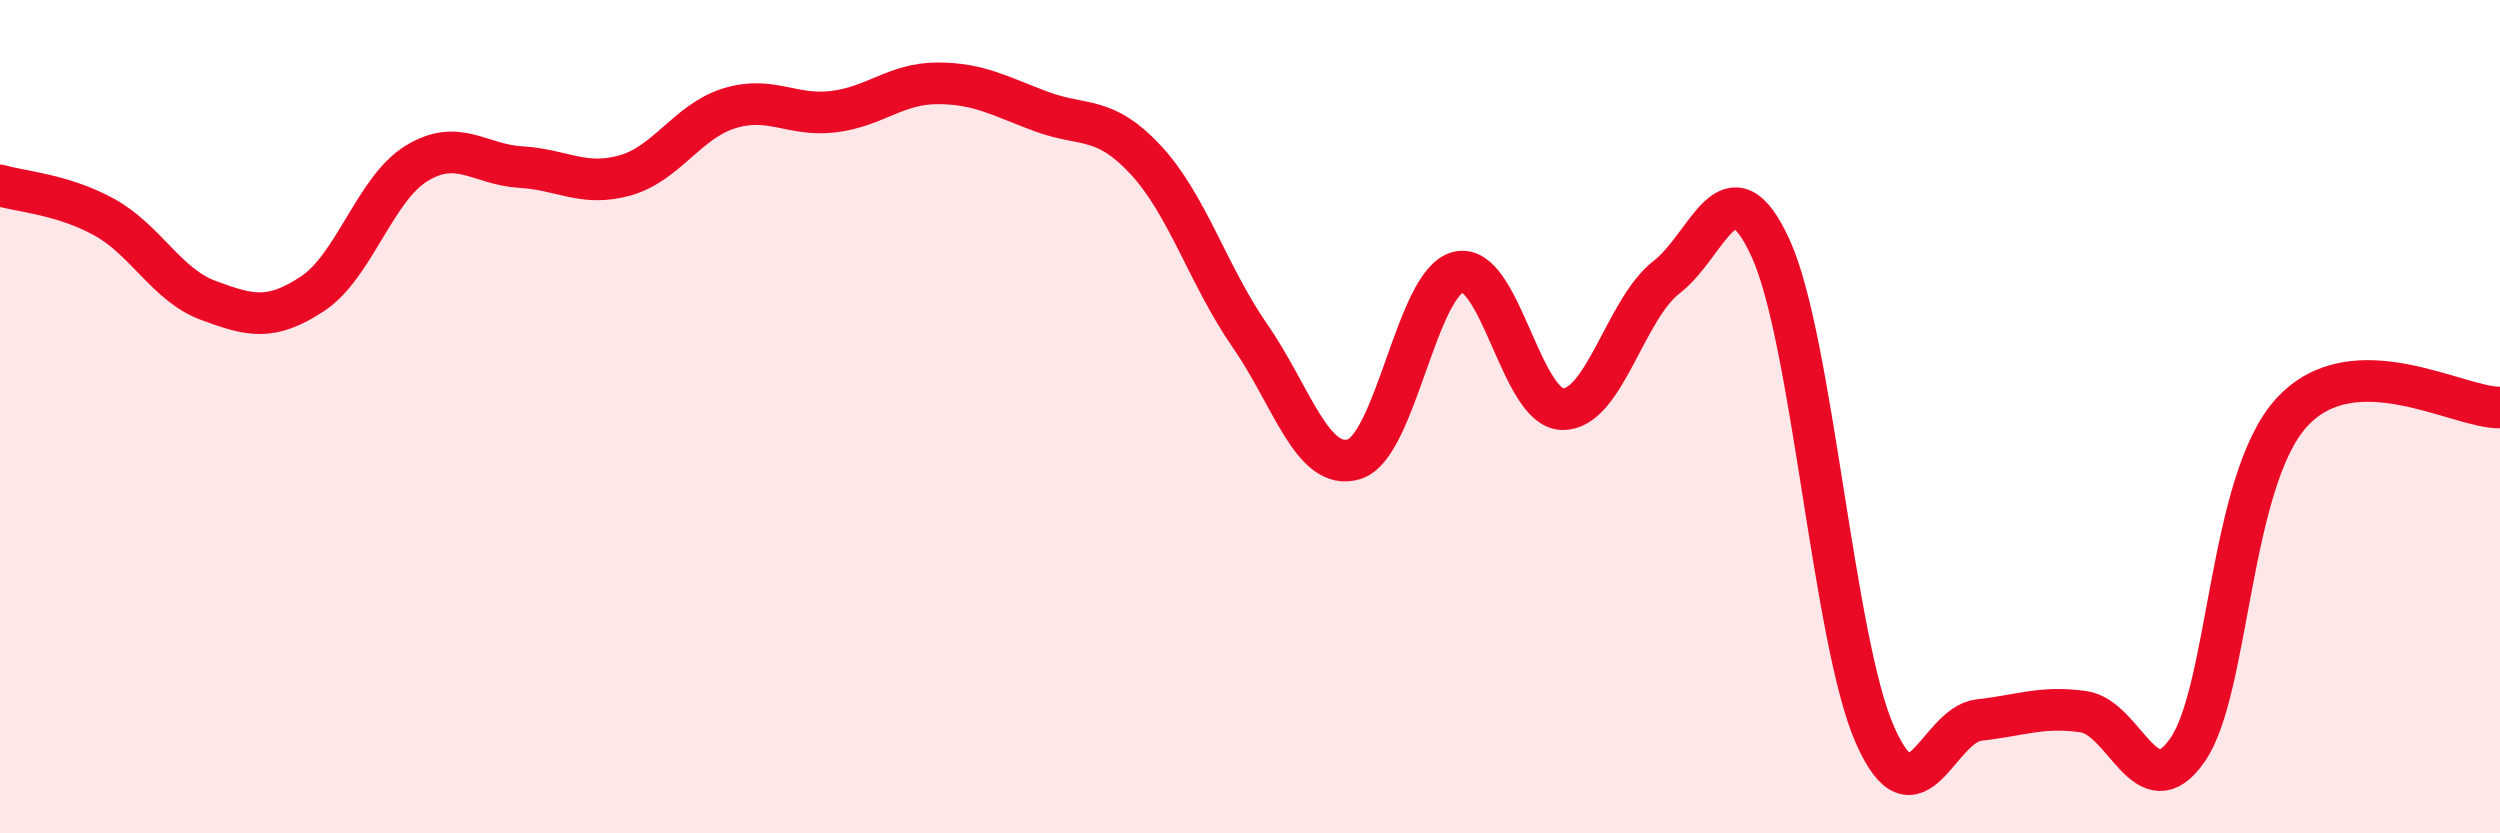
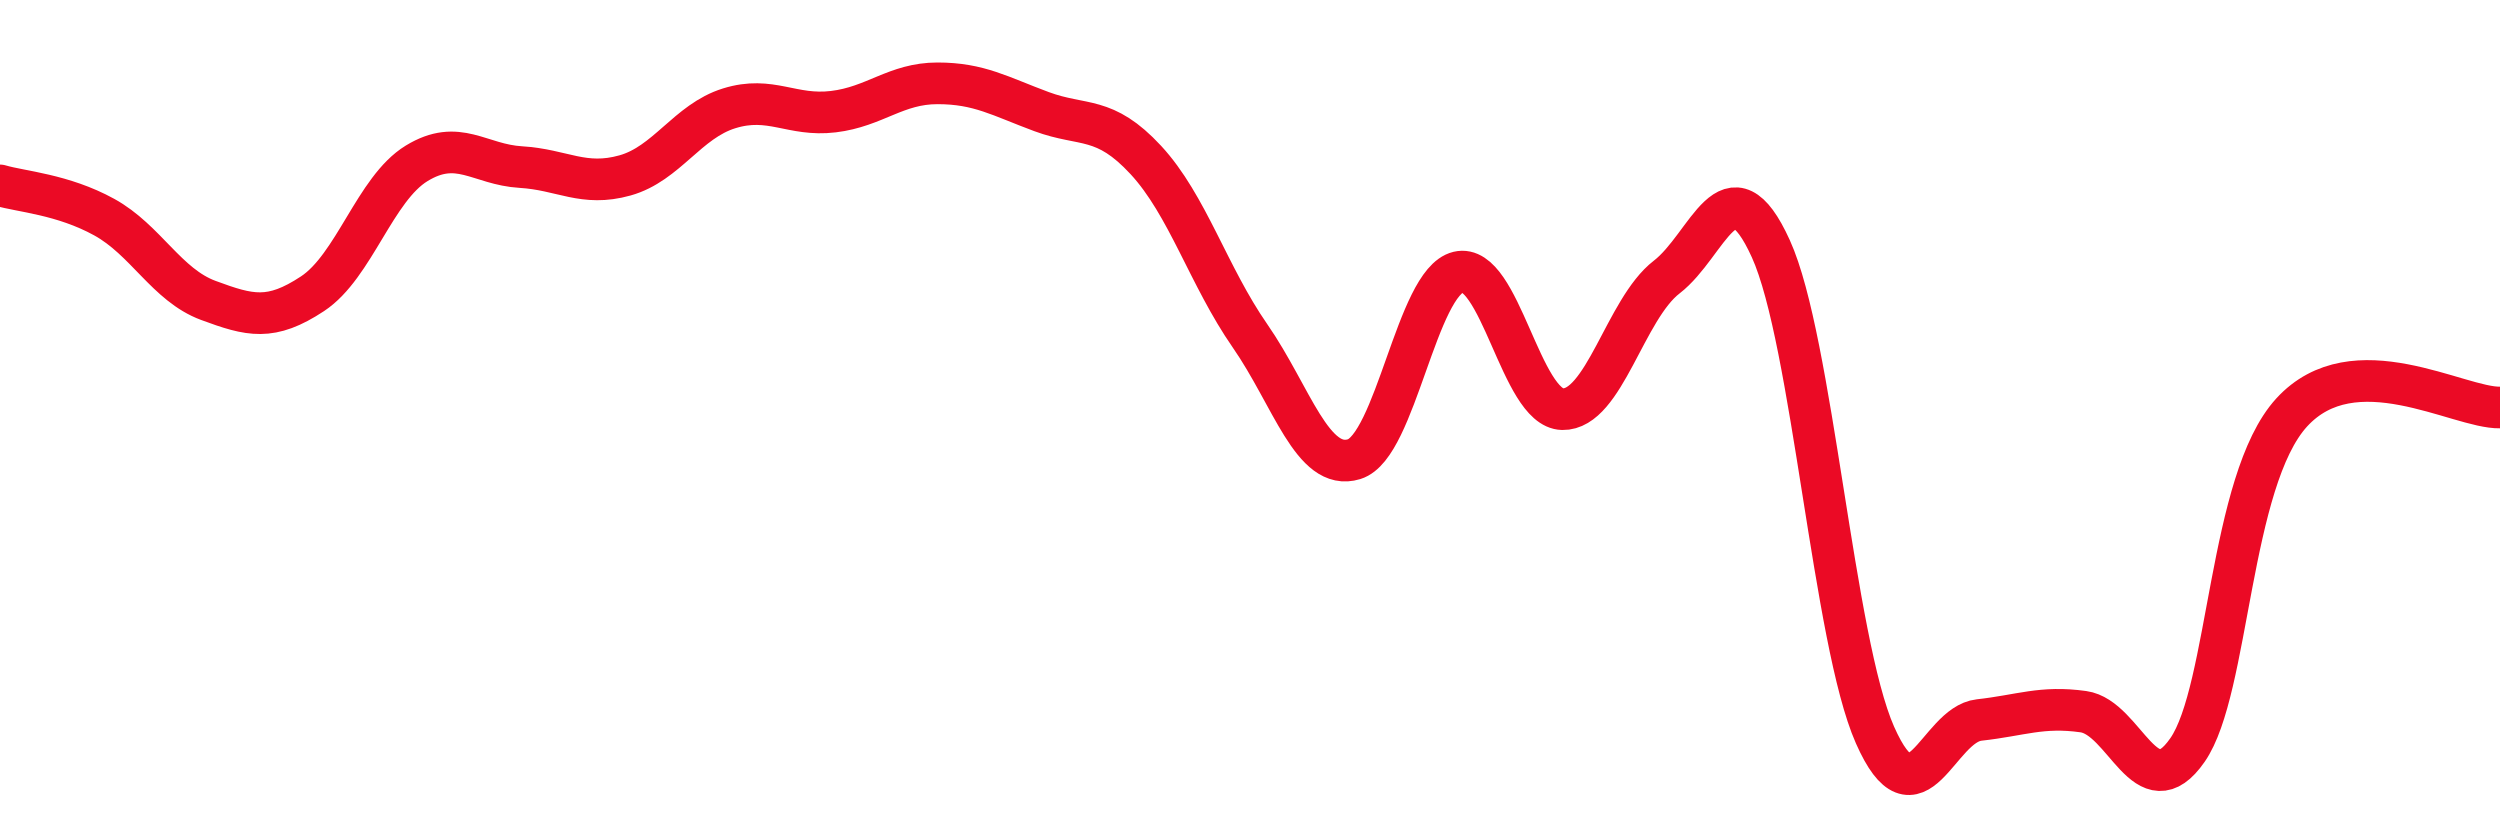
<svg xmlns="http://www.w3.org/2000/svg" width="60" height="20" viewBox="0 0 60 20">
-   <path d="M 0,4.45 C 0.5,4.6 1.5,4.66 2.5,5.21 C 3.5,5.76 4,6.84 5,7.21 C 6,7.58 6.5,7.71 7.5,7.05 C 8.5,6.39 9,4.53 10,3.92 C 11,3.31 11.5,3.95 12.5,4.01 C 13.5,4.07 14,4.49 15,4.21 C 16,3.93 16.5,2.91 17.5,2.6 C 18.5,2.29 19,2.8 20,2.68 C 21,2.56 21.5,2 22.5,2 C 23.5,2 24,2.31 25,2.68 C 26,3.05 26.5,2.76 27.5,3.84 C 28.5,4.92 29,6.62 30,8.06 C 31,9.5 31.5,11.33 32.5,11.02 C 33.5,10.71 34,6.77 35,6.53 C 36,6.29 36.5,9.8 37.5,9.82 C 38.5,9.84 39,7.42 40,6.65 C 41,5.88 41.5,3.77 42.5,5.97 C 43.5,8.17 44,15.38 45,17.64 C 46,19.9 46.5,17.39 47.5,17.28 C 48.5,17.17 49,16.94 50,17.08 C 51,17.22 51.5,19.44 52.5,18 C 53.5,16.56 53.5,11.54 55,9.9 C 56.5,8.26 59,9.8 60,9.78L60 20L0 20Z" fill="#EB0A25" opacity="0.1" stroke-linecap="round" stroke-linejoin="round" />
  <path d="M 0,4.45 C 0.5,4.6 1.5,4.66 2.5,5.21 C 3.5,5.76 4,6.84 5,7.21 C 6,7.58 6.5,7.71 7.5,7.05 C 8.5,6.39 9,4.53 10,3.92 C 11,3.31 11.5,3.95 12.5,4.01 C 13.5,4.07 14,4.49 15,4.21 C 16,3.93 16.5,2.91 17.5,2.6 C 18.5,2.29 19,2.8 20,2.68 C 21,2.56 21.5,2 22.5,2 C 23.5,2 24,2.31 25,2.68 C 26,3.05 26.5,2.76 27.5,3.84 C 28.5,4.92 29,6.62 30,8.06 C 31,9.5 31.5,11.33 32.5,11.02 C 33.5,10.71 34,6.77 35,6.53 C 36,6.29 36.5,9.8 37.5,9.82 C 38.5,9.84 39,7.42 40,6.65 C 41,5.88 41.5,3.77 42.5,5.97 C 43.5,8.17 44,15.38 45,17.64 C 46,19.9 46.5,17.39 47.5,17.28 C 48.5,17.17 49,16.94 50,17.08 C 51,17.22 51.5,19.44 52.5,18 C 53.5,16.56 53.5,11.54 55,9.9 C 56.5,8.26 59,9.8 60,9.78" stroke="#EB0A25" stroke-width="1" fill="none" stroke-linecap="round" stroke-linejoin="round" />
</svg>